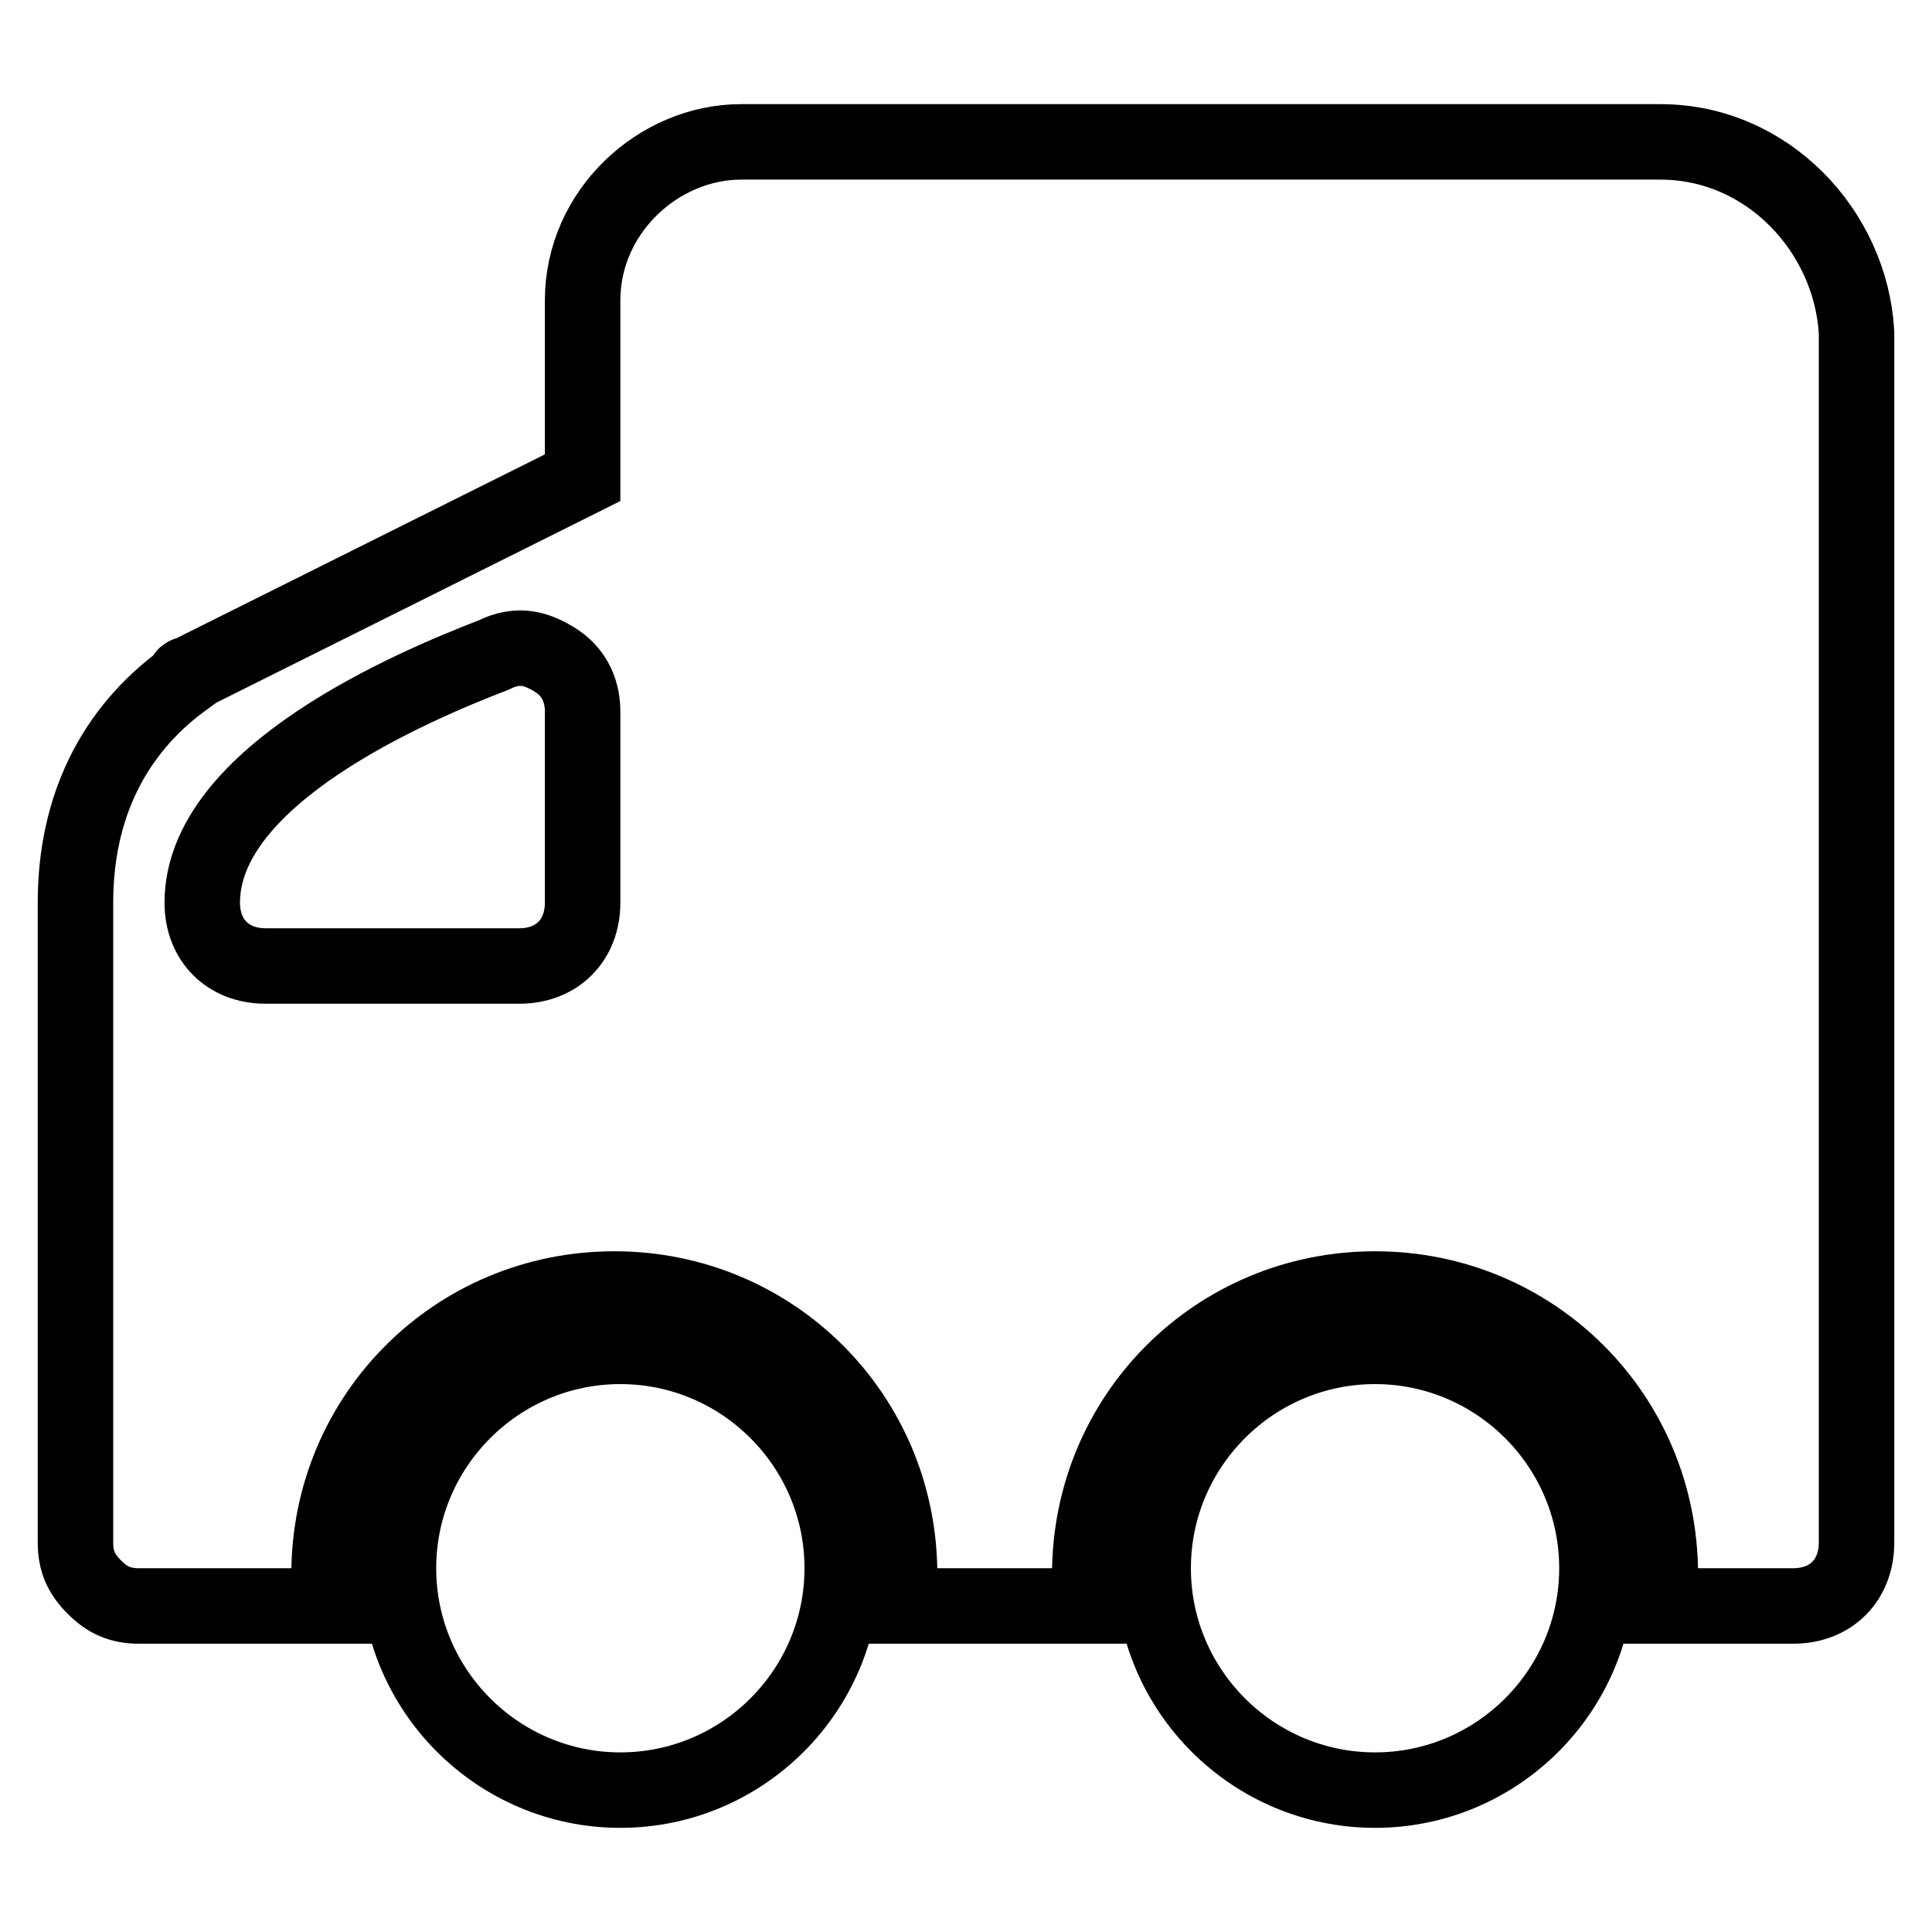
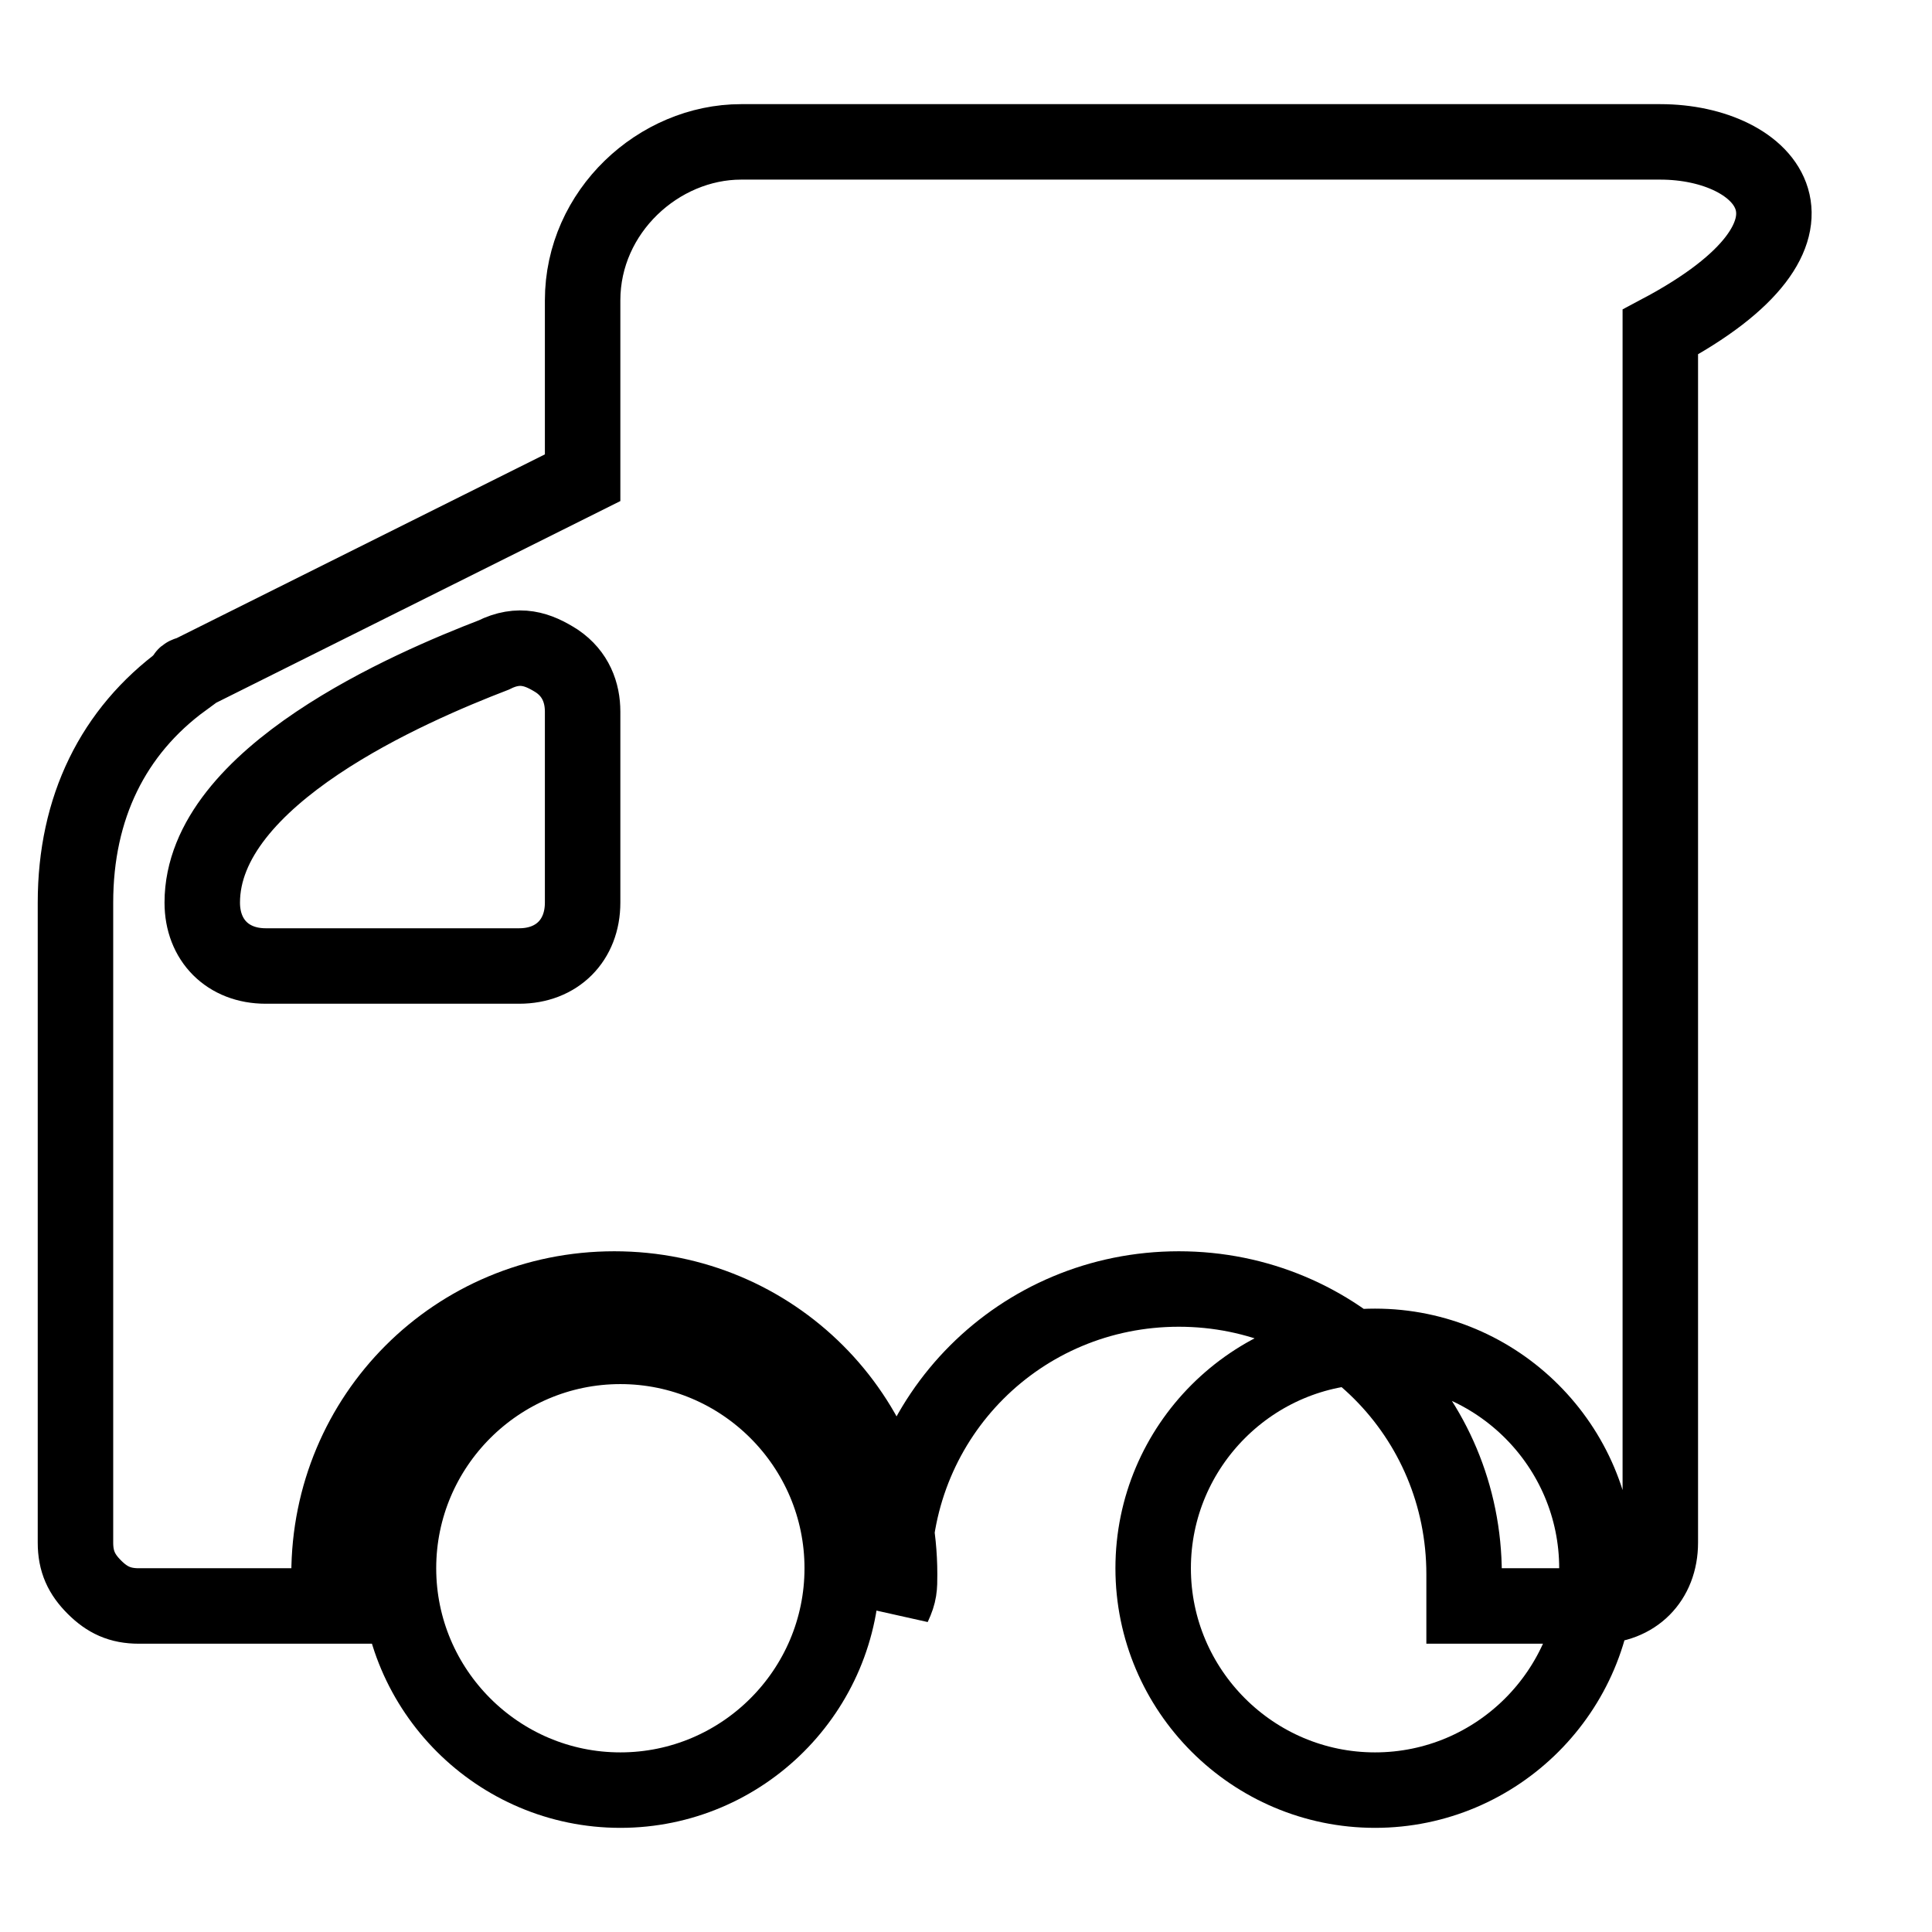
<svg xmlns="http://www.w3.org/2000/svg" version="1.1" x="0px" y="0px" viewBox="0 0 256 256" enable-background="new 0 0 256 256" xml:space="preserve">
  <g>
-     <path stroke-width="10" fill-opacity="0" stroke="#000000" d="M220,18.8H98.2c-10.9,0-21,9.2-21,21v23.5l-52.1,26c0,0-0.8,0-0.8,0.8C15,96.9,10,107,10,119.6v84.8 c0,2.5,0.8,4.2,2.5,5.9c1.7,1.7,3.4,2.5,5.9,2.5h26c0-1.7-0.8-2.5-0.8-4.2c0-21,16.8-37.8,37.8-37.8c21,0,37.8,16.8,37.8,37.8 c0,1.7,0,2.5-0.8,4.2h26v-4.2c0-21,16.8-37.8,37.8-37.8c21,0,37.8,16.8,37.8,37.8v4.2h17.6c5,0,8.4-3.4,8.4-8.4V44 C245.2,30.6,234.2,18.8,220,18.8z M77.2,119.6c0,5-3.4,8.4-8.4,8.4H35.2c-5,0-8.4-3.4-8.4-8.4c0-16.8,27.7-28.6,38.6-32.8 c3.4-1.7,5.9-0.8,8.4,0.8c2.5,1.7,3.4,4.2,3.4,6.7V119.6z M52.8,207.8c0,16.2,13.2,29.4,29.4,29.4c16.2,0,29.4-13.2,29.4-29.4 s-13.2-29.4-29.4-29.4C66,178.4,52.8,191.6,52.8,207.8z M152.8,207.8c0,16.2,13.2,29.4,29.4,29.4s29.4-13.2,29.4-29.4 s-13.2-29.4-29.4-29.4S152.8,191.6,152.8,207.8z" />
+     <path stroke-width="10" fill-opacity="0" stroke="#000000" d="M220,18.8H98.2c-10.9,0-21,9.2-21,21v23.5l-52.1,26c0,0-0.8,0-0.8,0.8C15,96.9,10,107,10,119.6v84.8 c0,2.5,0.8,4.2,2.5,5.9c1.7,1.7,3.4,2.5,5.9,2.5h26c0-1.7-0.8-2.5-0.8-4.2c0-21,16.8-37.8,37.8-37.8c21,0,37.8,16.8,37.8,37.8 c0,1.7,0,2.5-0.8,4.2v-4.2c0-21,16.8-37.8,37.8-37.8c21,0,37.8,16.8,37.8,37.8v4.2h17.6c5,0,8.4-3.4,8.4-8.4V44 C245.2,30.6,234.2,18.8,220,18.8z M77.2,119.6c0,5-3.4,8.4-8.4,8.4H35.2c-5,0-8.4-3.4-8.4-8.4c0-16.8,27.7-28.6,38.6-32.8 c3.4-1.7,5.9-0.8,8.4,0.8c2.5,1.7,3.4,4.2,3.4,6.7V119.6z M52.8,207.8c0,16.2,13.2,29.4,29.4,29.4c16.2,0,29.4-13.2,29.4-29.4 s-13.2-29.4-29.4-29.4C66,178.4,52.8,191.6,52.8,207.8z M152.8,207.8c0,16.2,13.2,29.4,29.4,29.4s29.4-13.2,29.4-29.4 s-13.2-29.4-29.4-29.4S152.8,191.6,152.8,207.8z" />
  </g>
</svg>